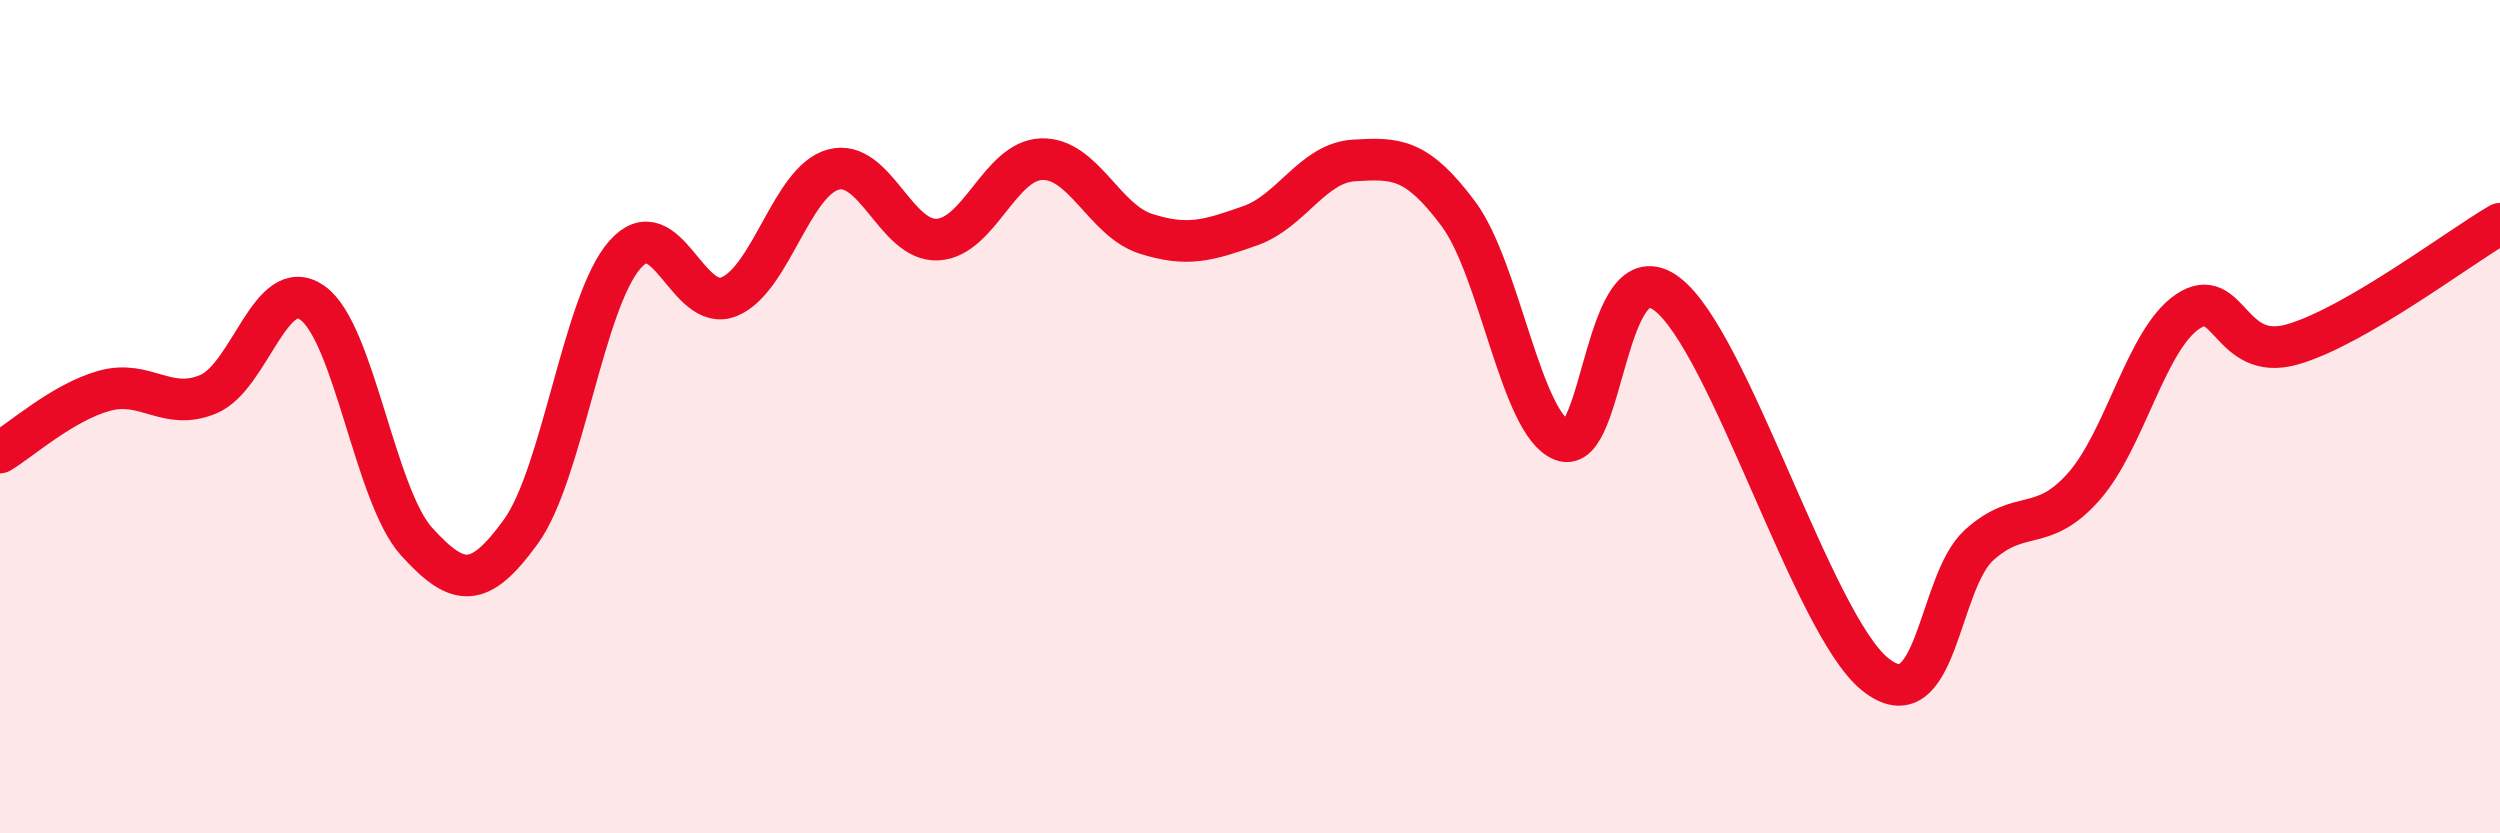
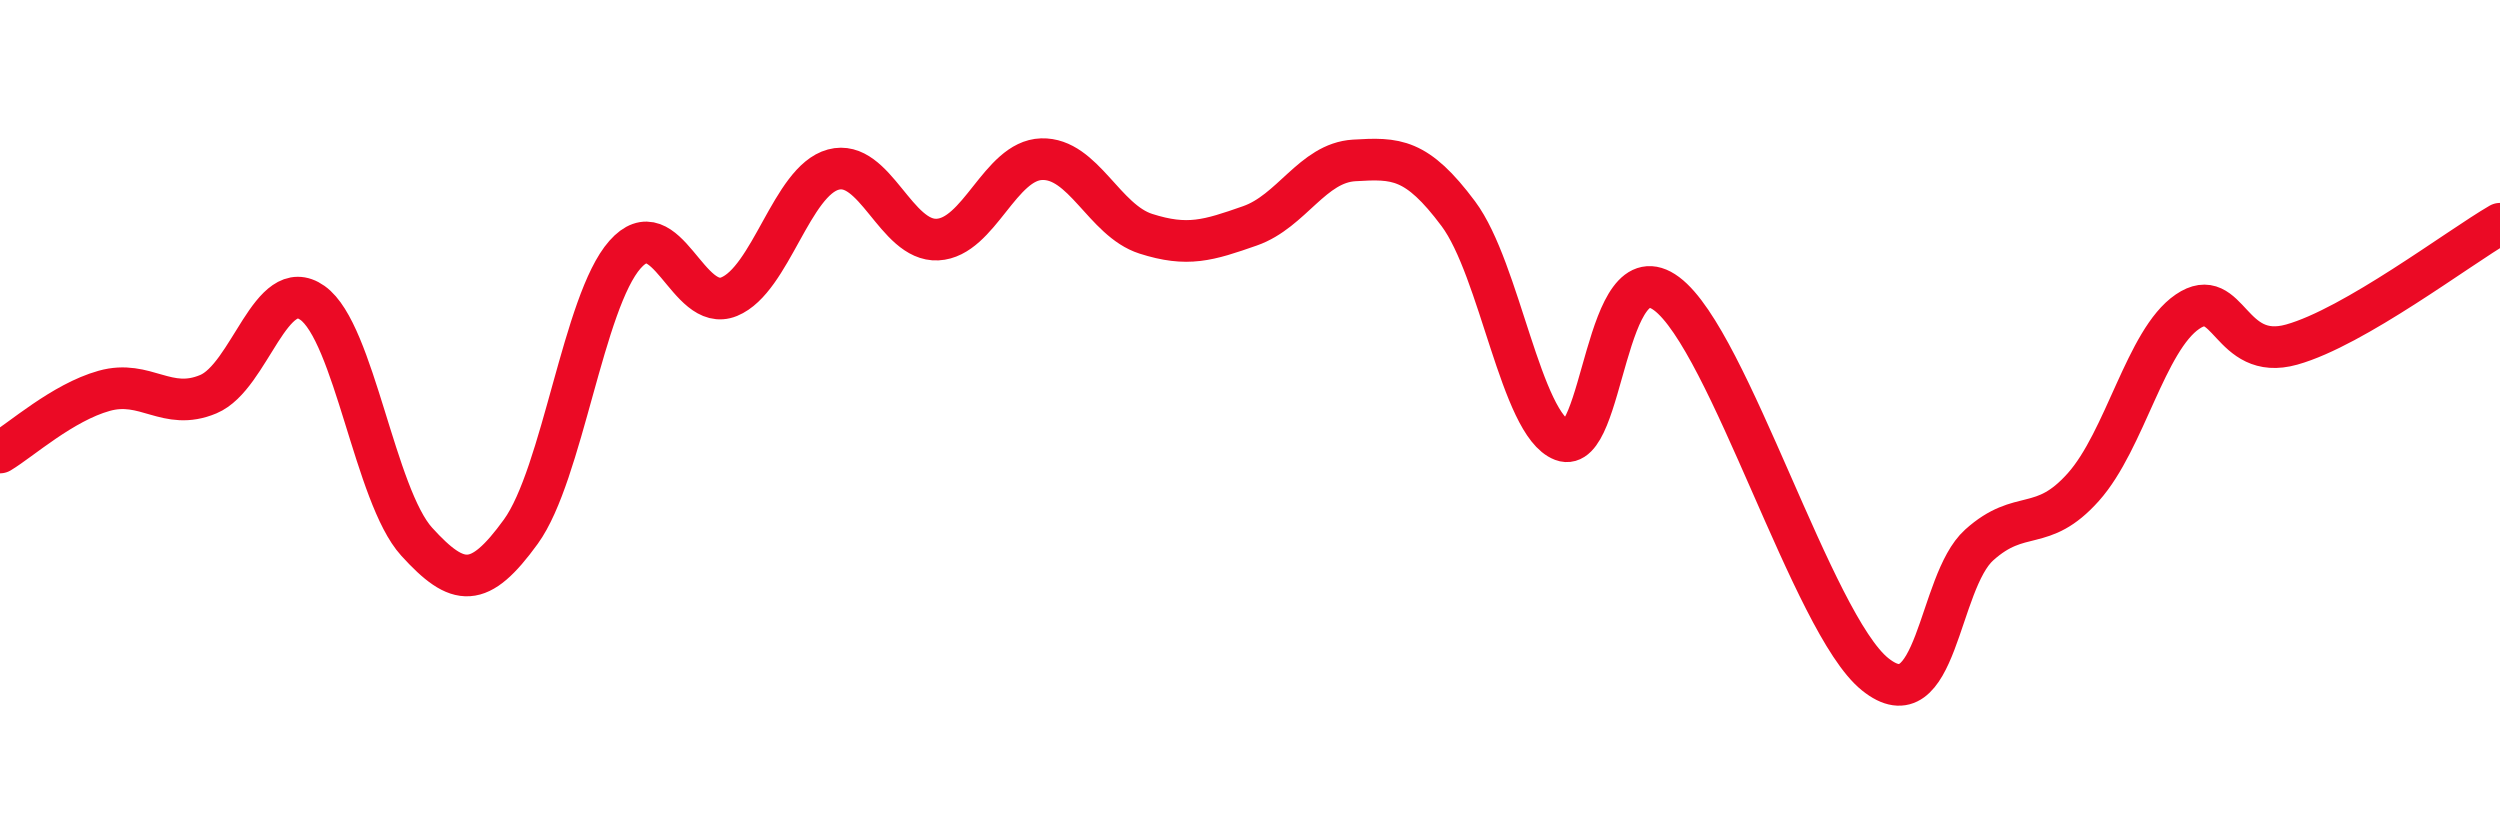
<svg xmlns="http://www.w3.org/2000/svg" width="60" height="20" viewBox="0 0 60 20">
-   <path d="M 0,10.86 C 0.5,10.56 1.5,9.66 2.5,9.38 C 3.5,9.1 4,9.88 5,9.46 C 6,9.04 6.5,6.56 7.5,7.27 C 8.5,7.98 9,11.9 10,13 C 11,14.1 11.5,14.14 12.5,12.76 C 13.5,11.38 14,7.24 15,6.11 C 16,4.98 16.5,7.53 17.5,7.12 C 18.5,6.71 19,4.34 20,4.07 C 21,3.8 21.5,5.8 22.5,5.75 C 23.5,5.7 24,3.85 25,3.82 C 26,3.79 26.5,5.29 27.5,5.61 C 28.5,5.93 29,5.77 30,5.42 C 31,5.07 31.5,3.91 32.5,3.85 C 33.5,3.79 34,3.79 35,5.13 C 36,6.47 36.5,10.19 37.5,10.57 C 38.5,10.95 38.5,5.93 40,7.05 C 41.5,8.17 43.5,14.97 45,16.18 C 46.5,17.39 46.5,13.98 47.5,13.08 C 48.5,12.18 49,12.81 50,11.69 C 51,10.57 51.5,8.16 52.5,7.48 C 53.5,6.8 53.5,8.69 55,8.27 C 56.5,7.85 59,5.95 60,5.37L60 20L0 20Z" fill="#EB0A25" opacity="0.1" stroke-linecap="round" stroke-linejoin="round" />
  <path d="M 0,10.86 C 0.5,10.56 1.5,9.66 2.5,9.38 C 3.5,9.1 4,9.88 5,9.46 C 6,9.04 6.5,6.56 7.5,7.27 C 8.5,7.98 9,11.9 10,13 C 11,14.1 11.5,14.14 12.5,12.76 C 13.5,11.38 14,7.24 15,6.11 C 16,4.98 16.5,7.53 17.5,7.12 C 18.5,6.71 19,4.34 20,4.07 C 21,3.8 21.5,5.8 22.5,5.75 C 23.5,5.7 24,3.85 25,3.82 C 26,3.79 26.5,5.29 27.5,5.61 C 28.5,5.93 29,5.77 30,5.42 C 31,5.07 31.5,3.91 32.5,3.85 C 33.5,3.79 34,3.79 35,5.13 C 36,6.47 36.5,10.19 37.5,10.57 C 38.5,10.95 38.5,5.93 40,7.05 C 41.5,8.17 43.5,14.97 45,16.18 C 46.5,17.39 46.5,13.98 47.5,13.08 C 48.5,12.18 49,12.81 50,11.69 C 51,10.57 51.5,8.16 52.5,7.48 C 53.5,6.8 53.5,8.69 55,8.27 C 56.5,7.85 59,5.95 60,5.37" stroke="#EB0A25" stroke-width="1" fill="none" stroke-linecap="round" stroke-linejoin="round" />
</svg>